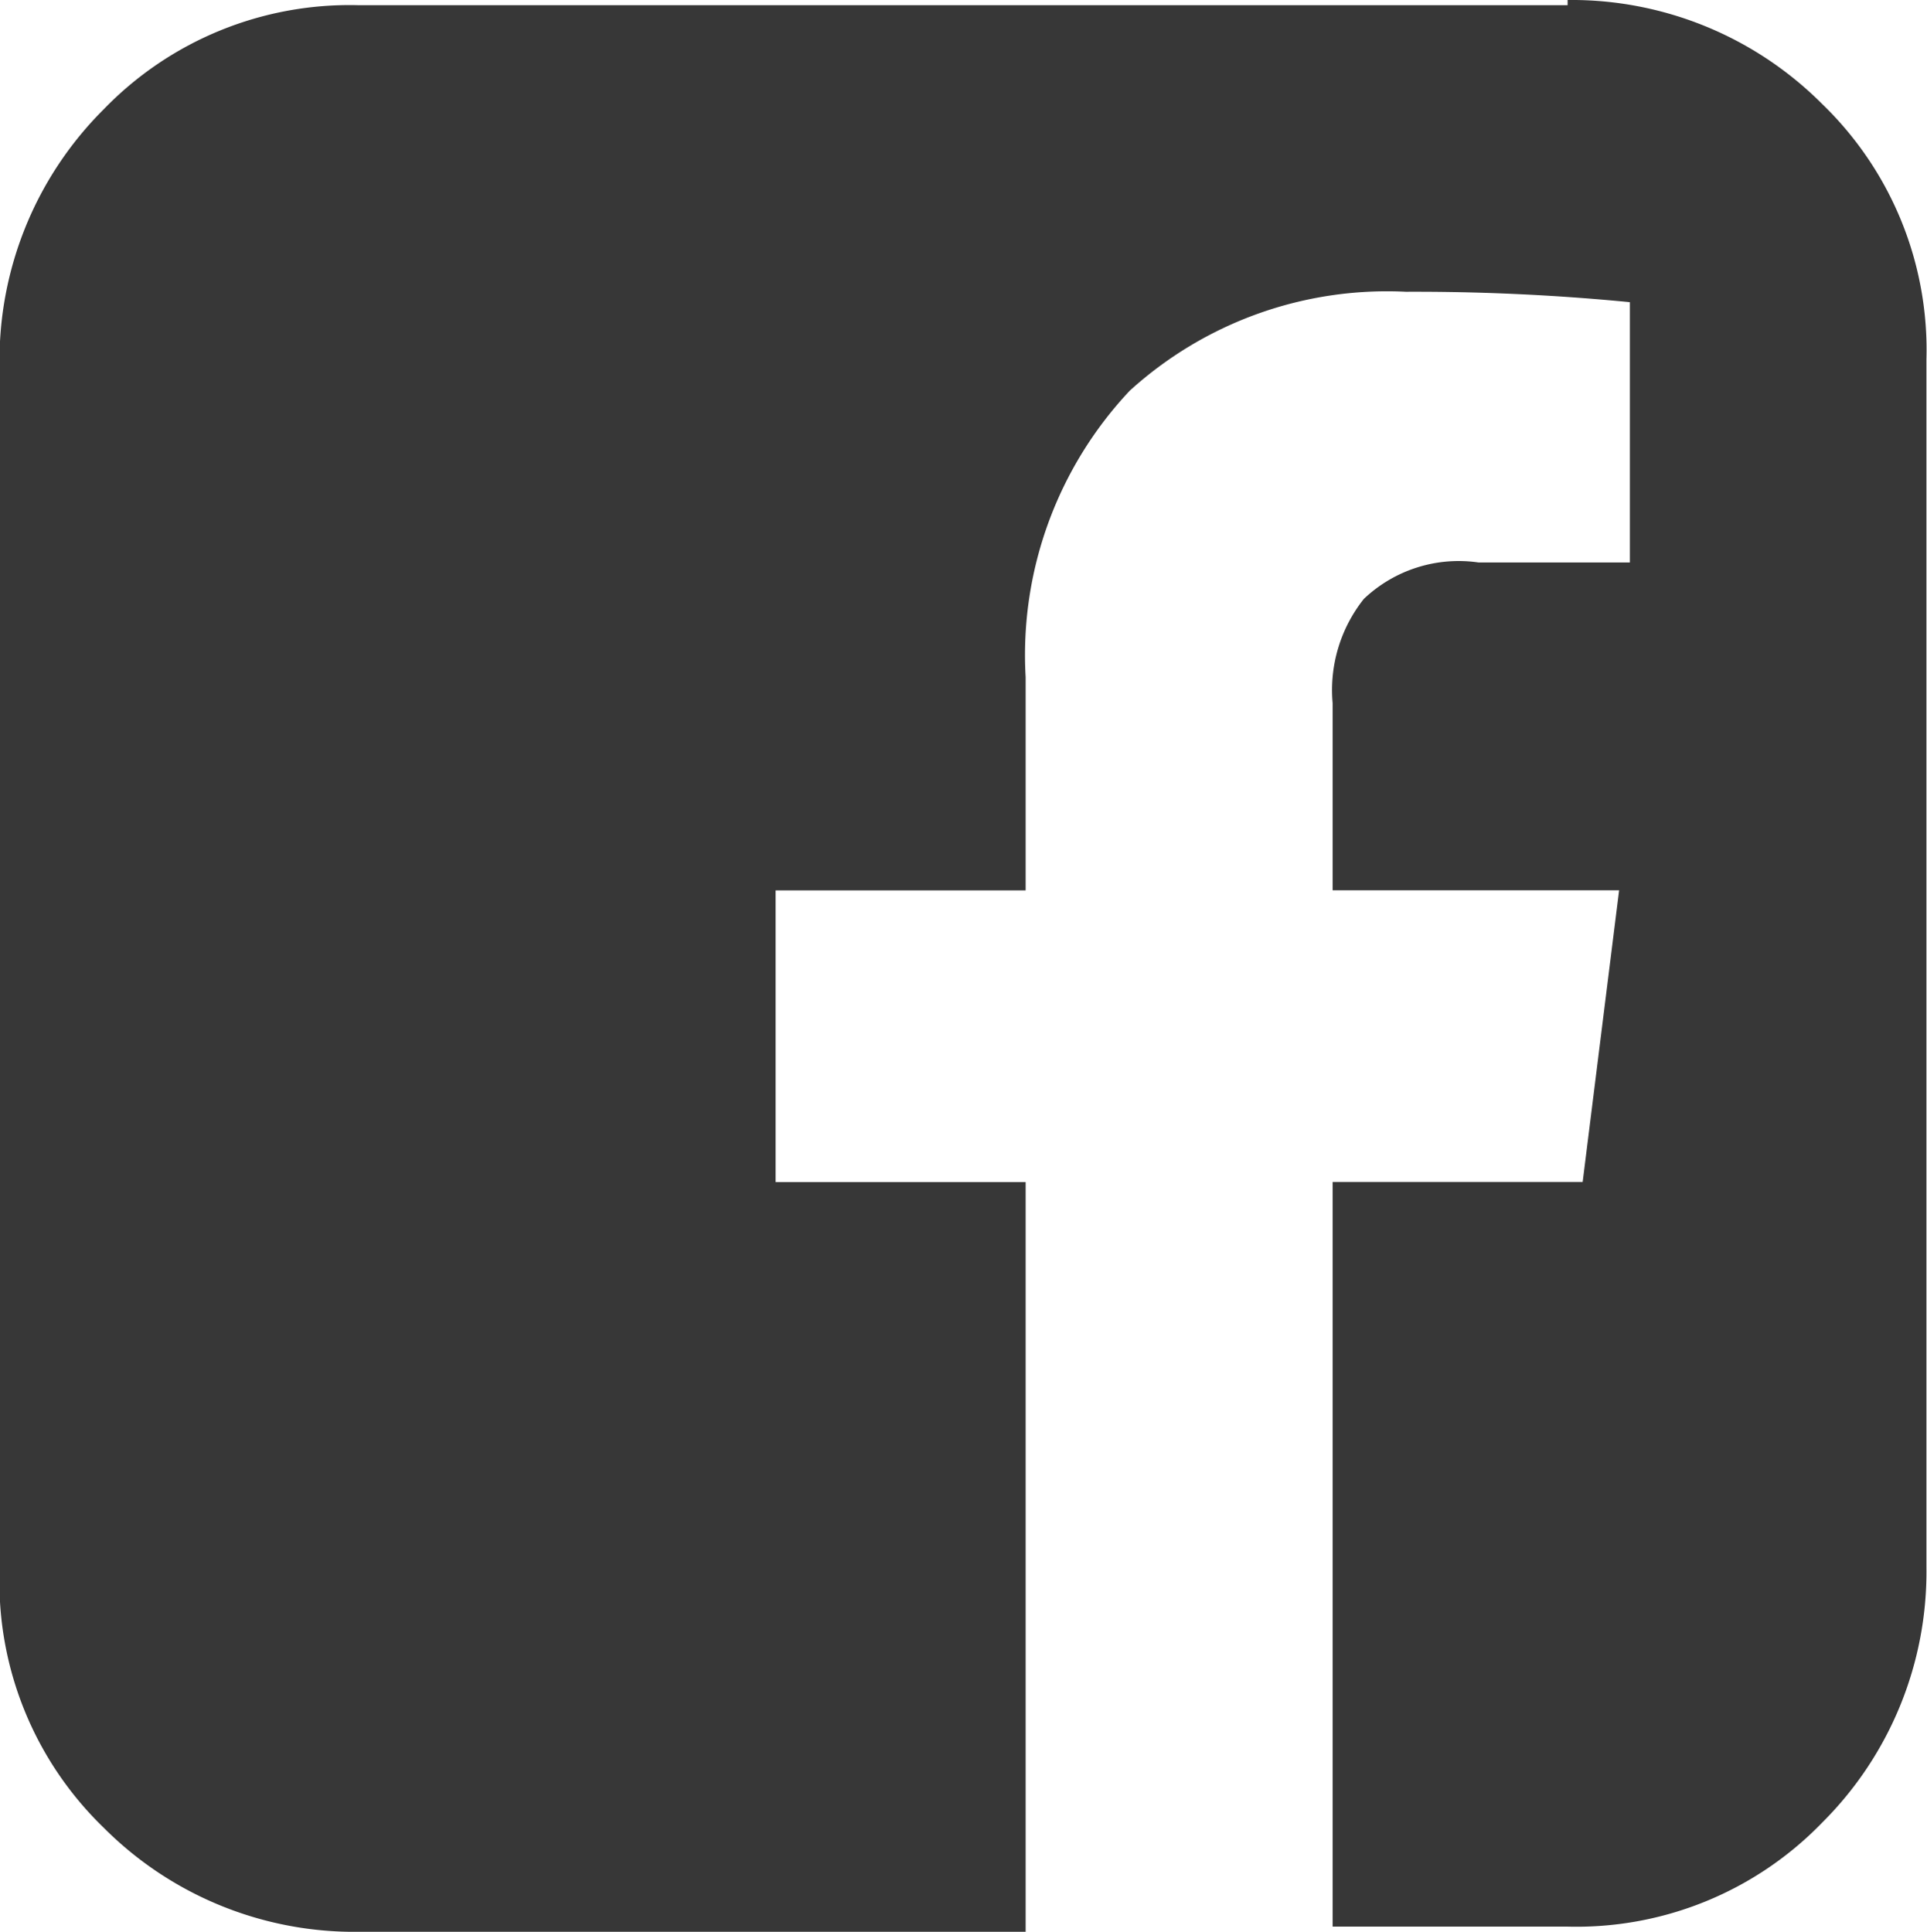
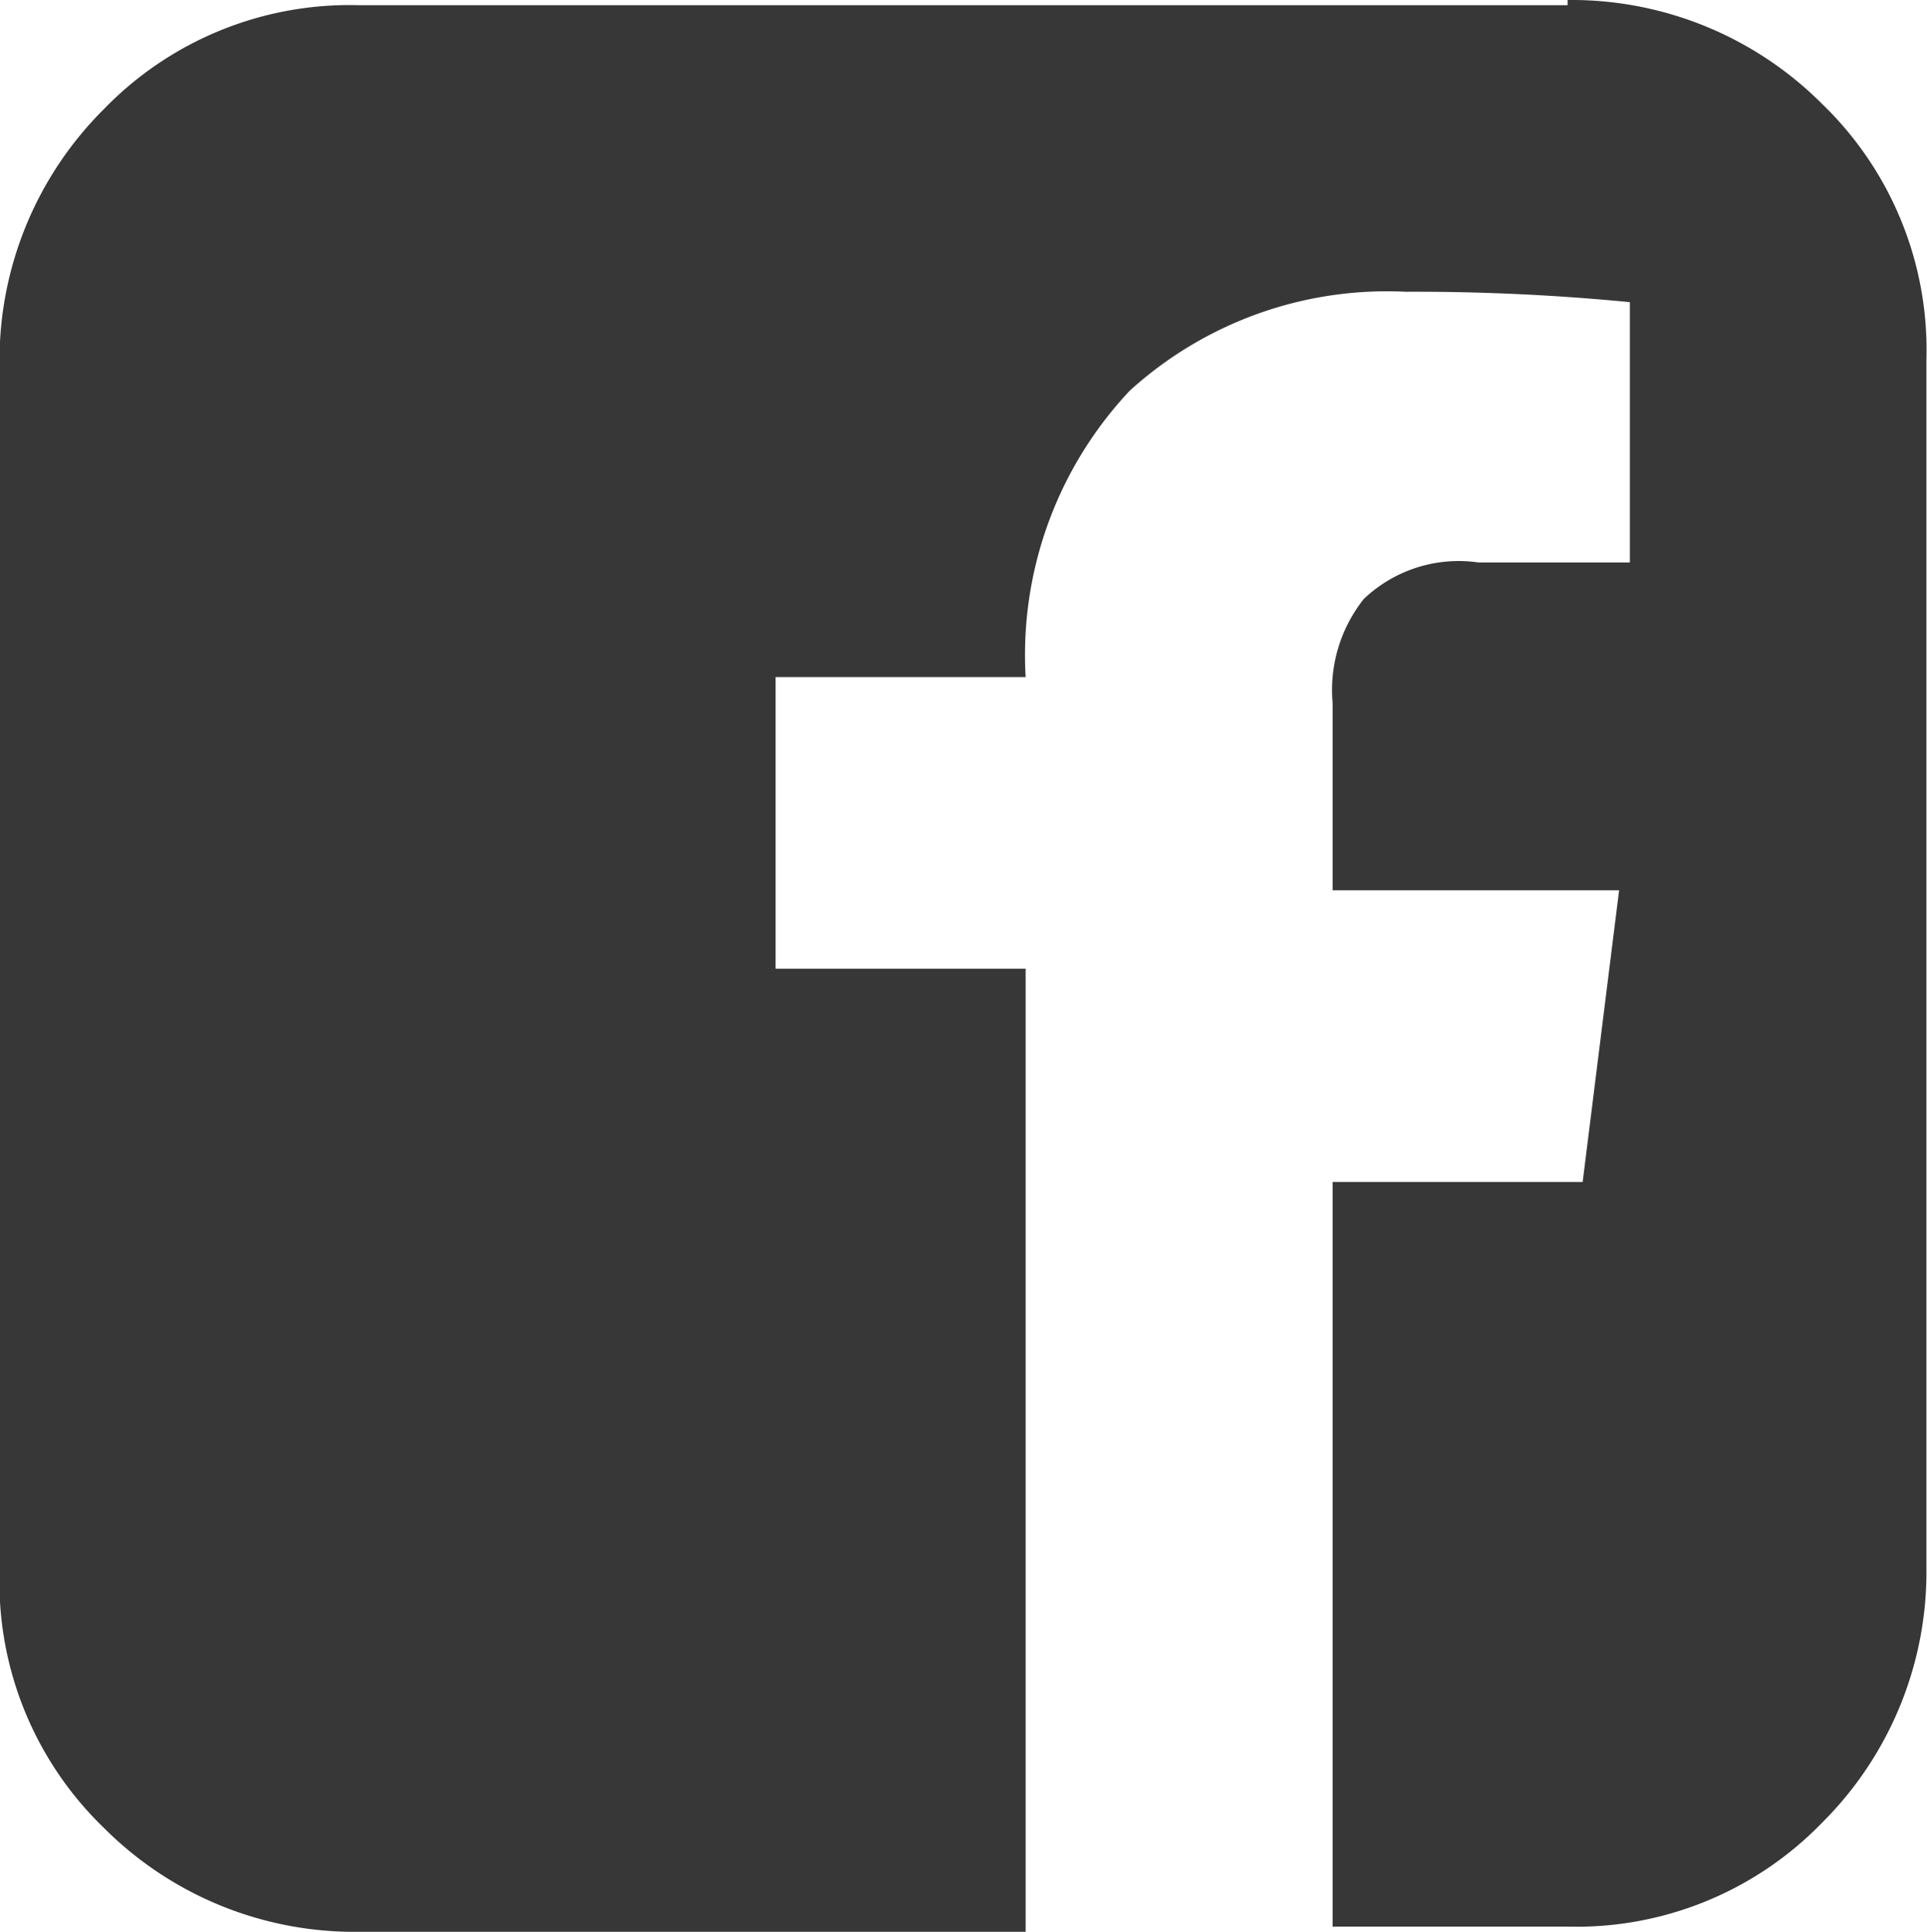
<svg xmlns="http://www.w3.org/2000/svg" width="17.024" height="17.07" viewBox="0 0 17.024 17.07">
  <defs>
    <style>.a{fill:#373737;}</style>
  </defs>
-   <path class="a" d="M174.55,0A3.127,3.127,0,0,1,176.8.92a3.02,3.02,0,0,1,.92,2.255V13.849a3.127,3.127,0,0,1-.92,2.255,3.021,3.021,0,0,1-2.255.92h-2.071v-6.58h2.209l.322-2.577h-2.531V6.212a1.294,1.294,0,0,1,.276-.92,1.216,1.216,0,0,1,1.012-.322H175.1v-2.3a19.581,19.581,0,0,0-1.979-.092,3.379,3.379,0,0,0-2.439.874,3.409,3.409,0,0,0-.92,2.531V7.868h-2.209v2.577h2.209V17.07h-5.89a3.127,3.127,0,0,1-2.255-.92,3.02,3.02,0,0,1-.92-2.255V3.221a3.127,3.127,0,0,1,.92-2.255,3.021,3.021,0,0,1,2.255-.92H174.55Z" transform="translate(-160.701)" />
+   <path class="a" d="M174.55,0A3.127,3.127,0,0,1,176.8.92a3.02,3.02,0,0,1,.92,2.255V13.849a3.127,3.127,0,0,1-.92,2.255,3.021,3.021,0,0,1-2.255.92h-2.071v-6.58h2.209l.322-2.577h-2.531V6.212a1.294,1.294,0,0,1,.276-.92,1.216,1.216,0,0,1,1.012-.322H175.1v-2.3a19.581,19.581,0,0,0-1.979-.092,3.379,3.379,0,0,0-2.439.874,3.409,3.409,0,0,0-.92,2.531h-2.209v2.577h2.209V17.07h-5.89a3.127,3.127,0,0,1-2.255-.92,3.02,3.02,0,0,1-.92-2.255V3.221a3.127,3.127,0,0,1,.92-2.255,3.021,3.021,0,0,1,2.255-.92H174.55Z" transform="translate(-160.701)" />
</svg>